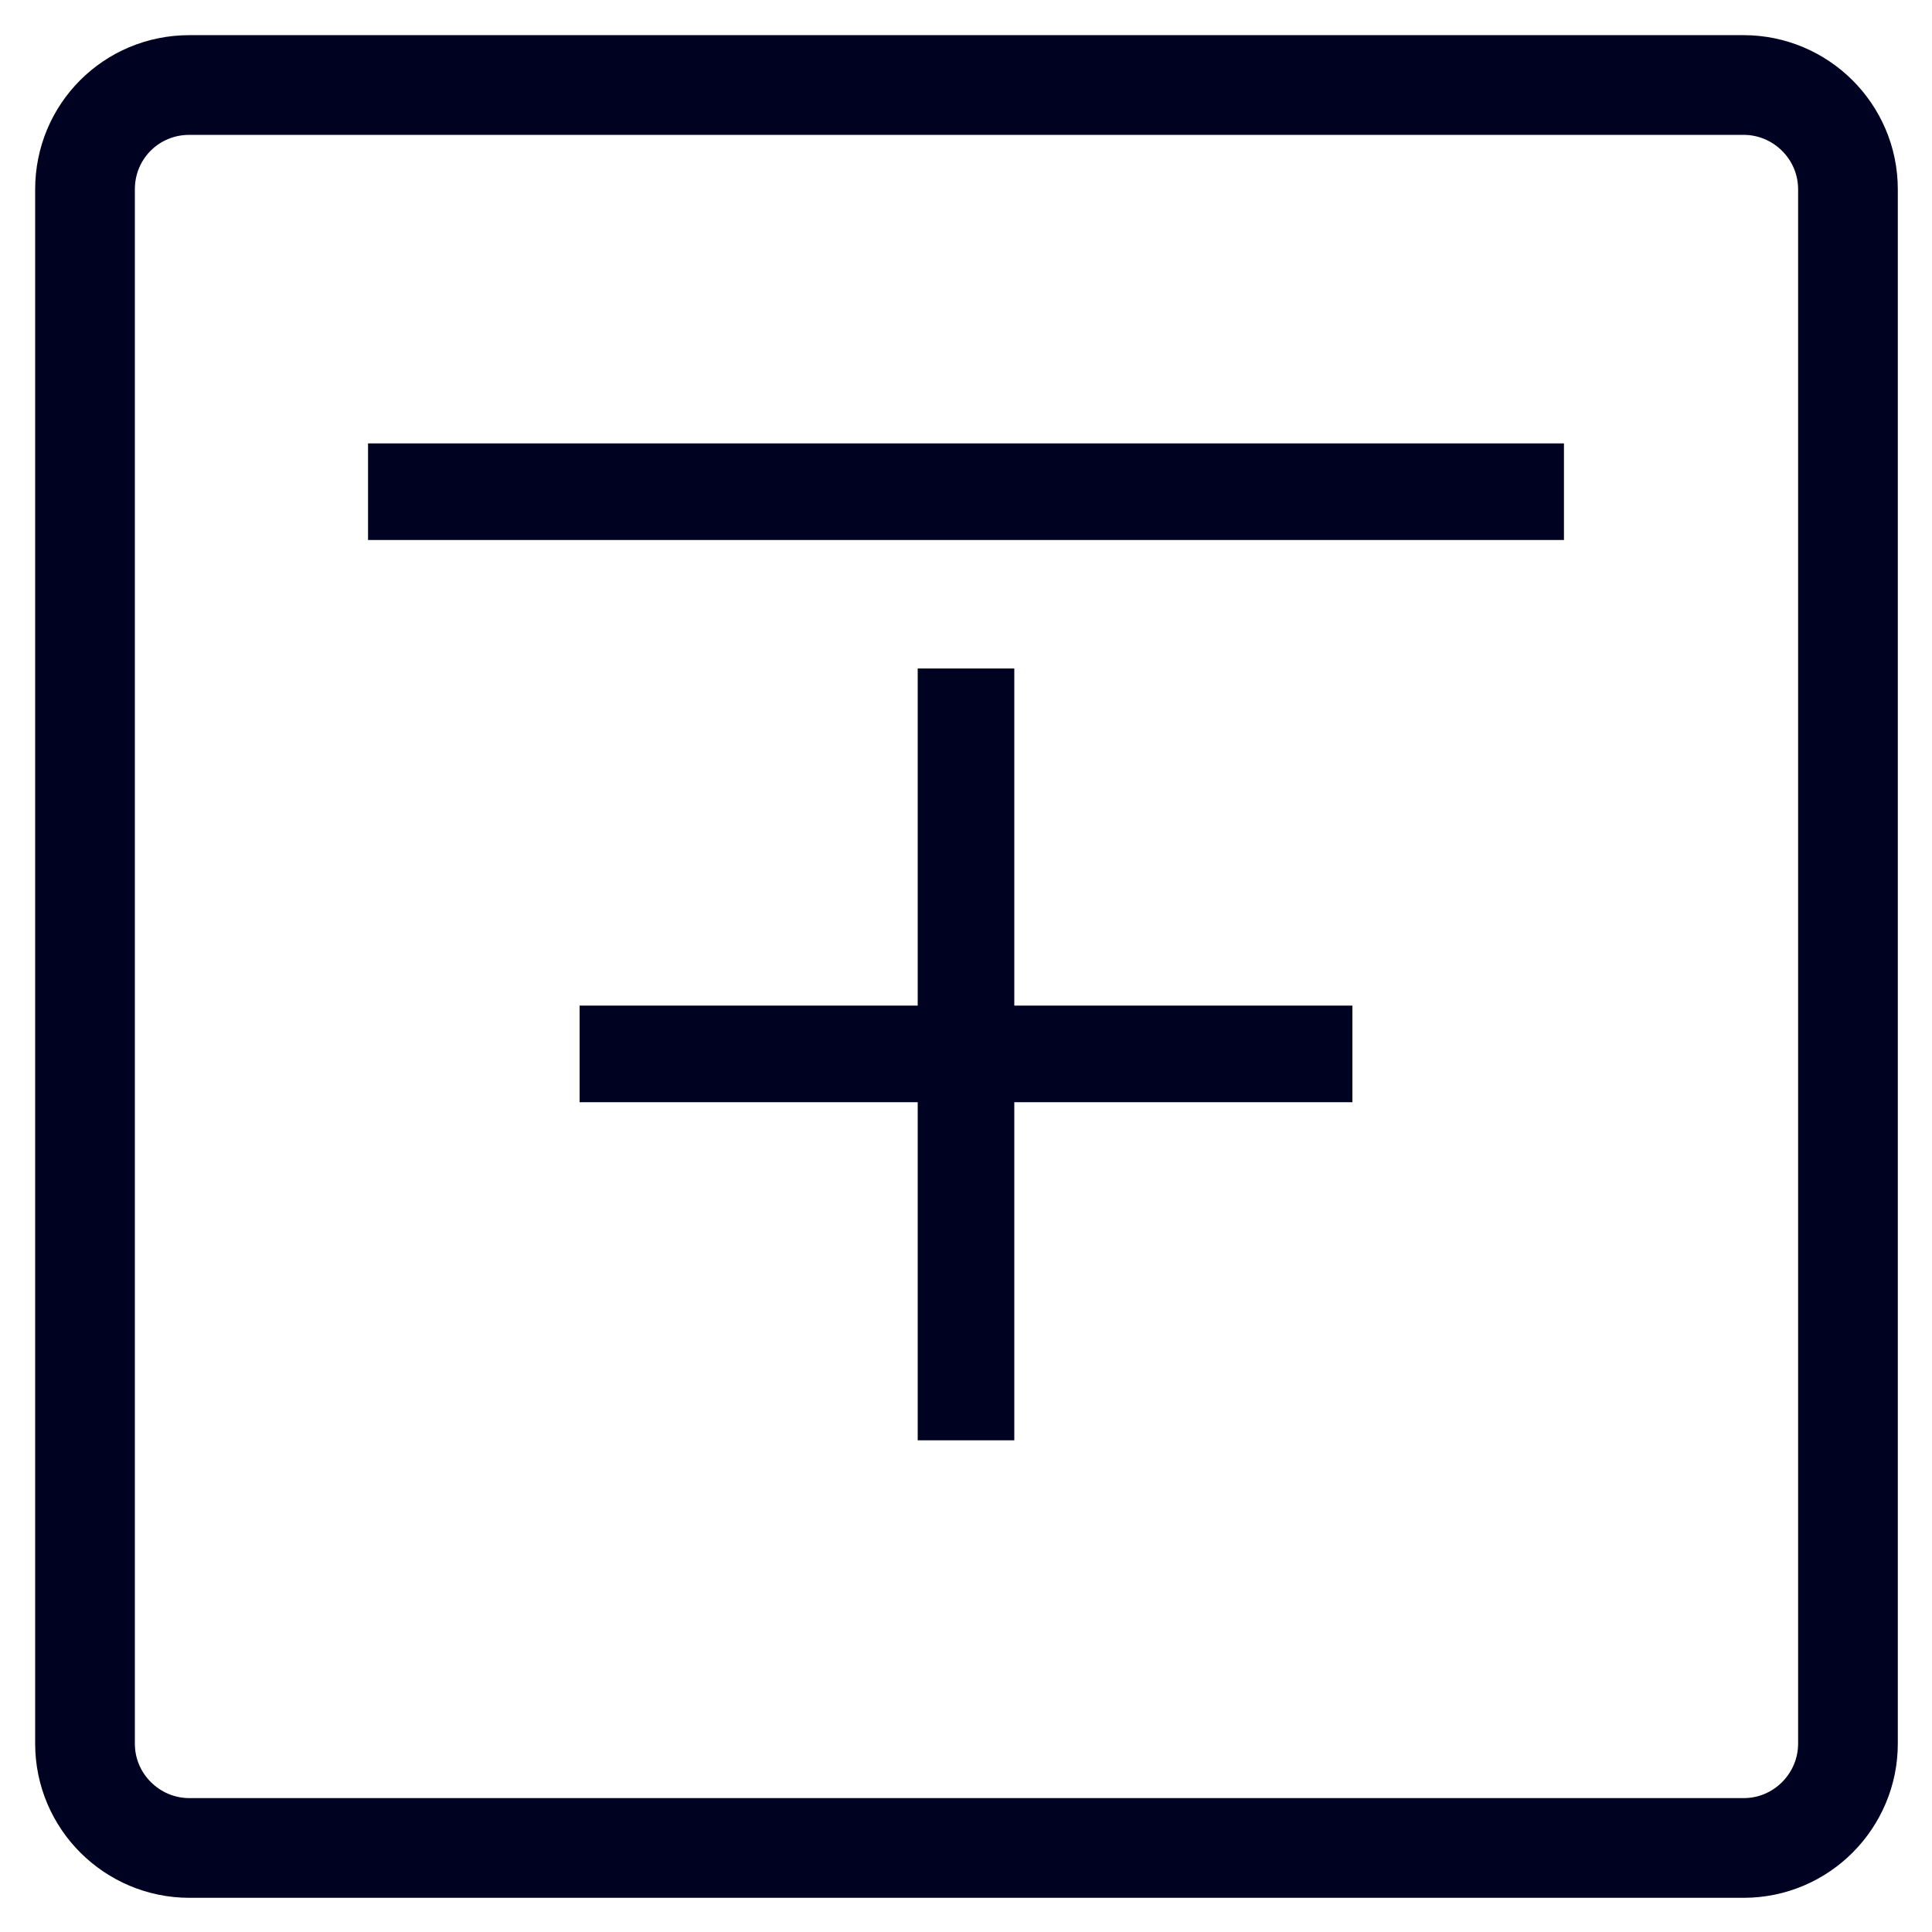
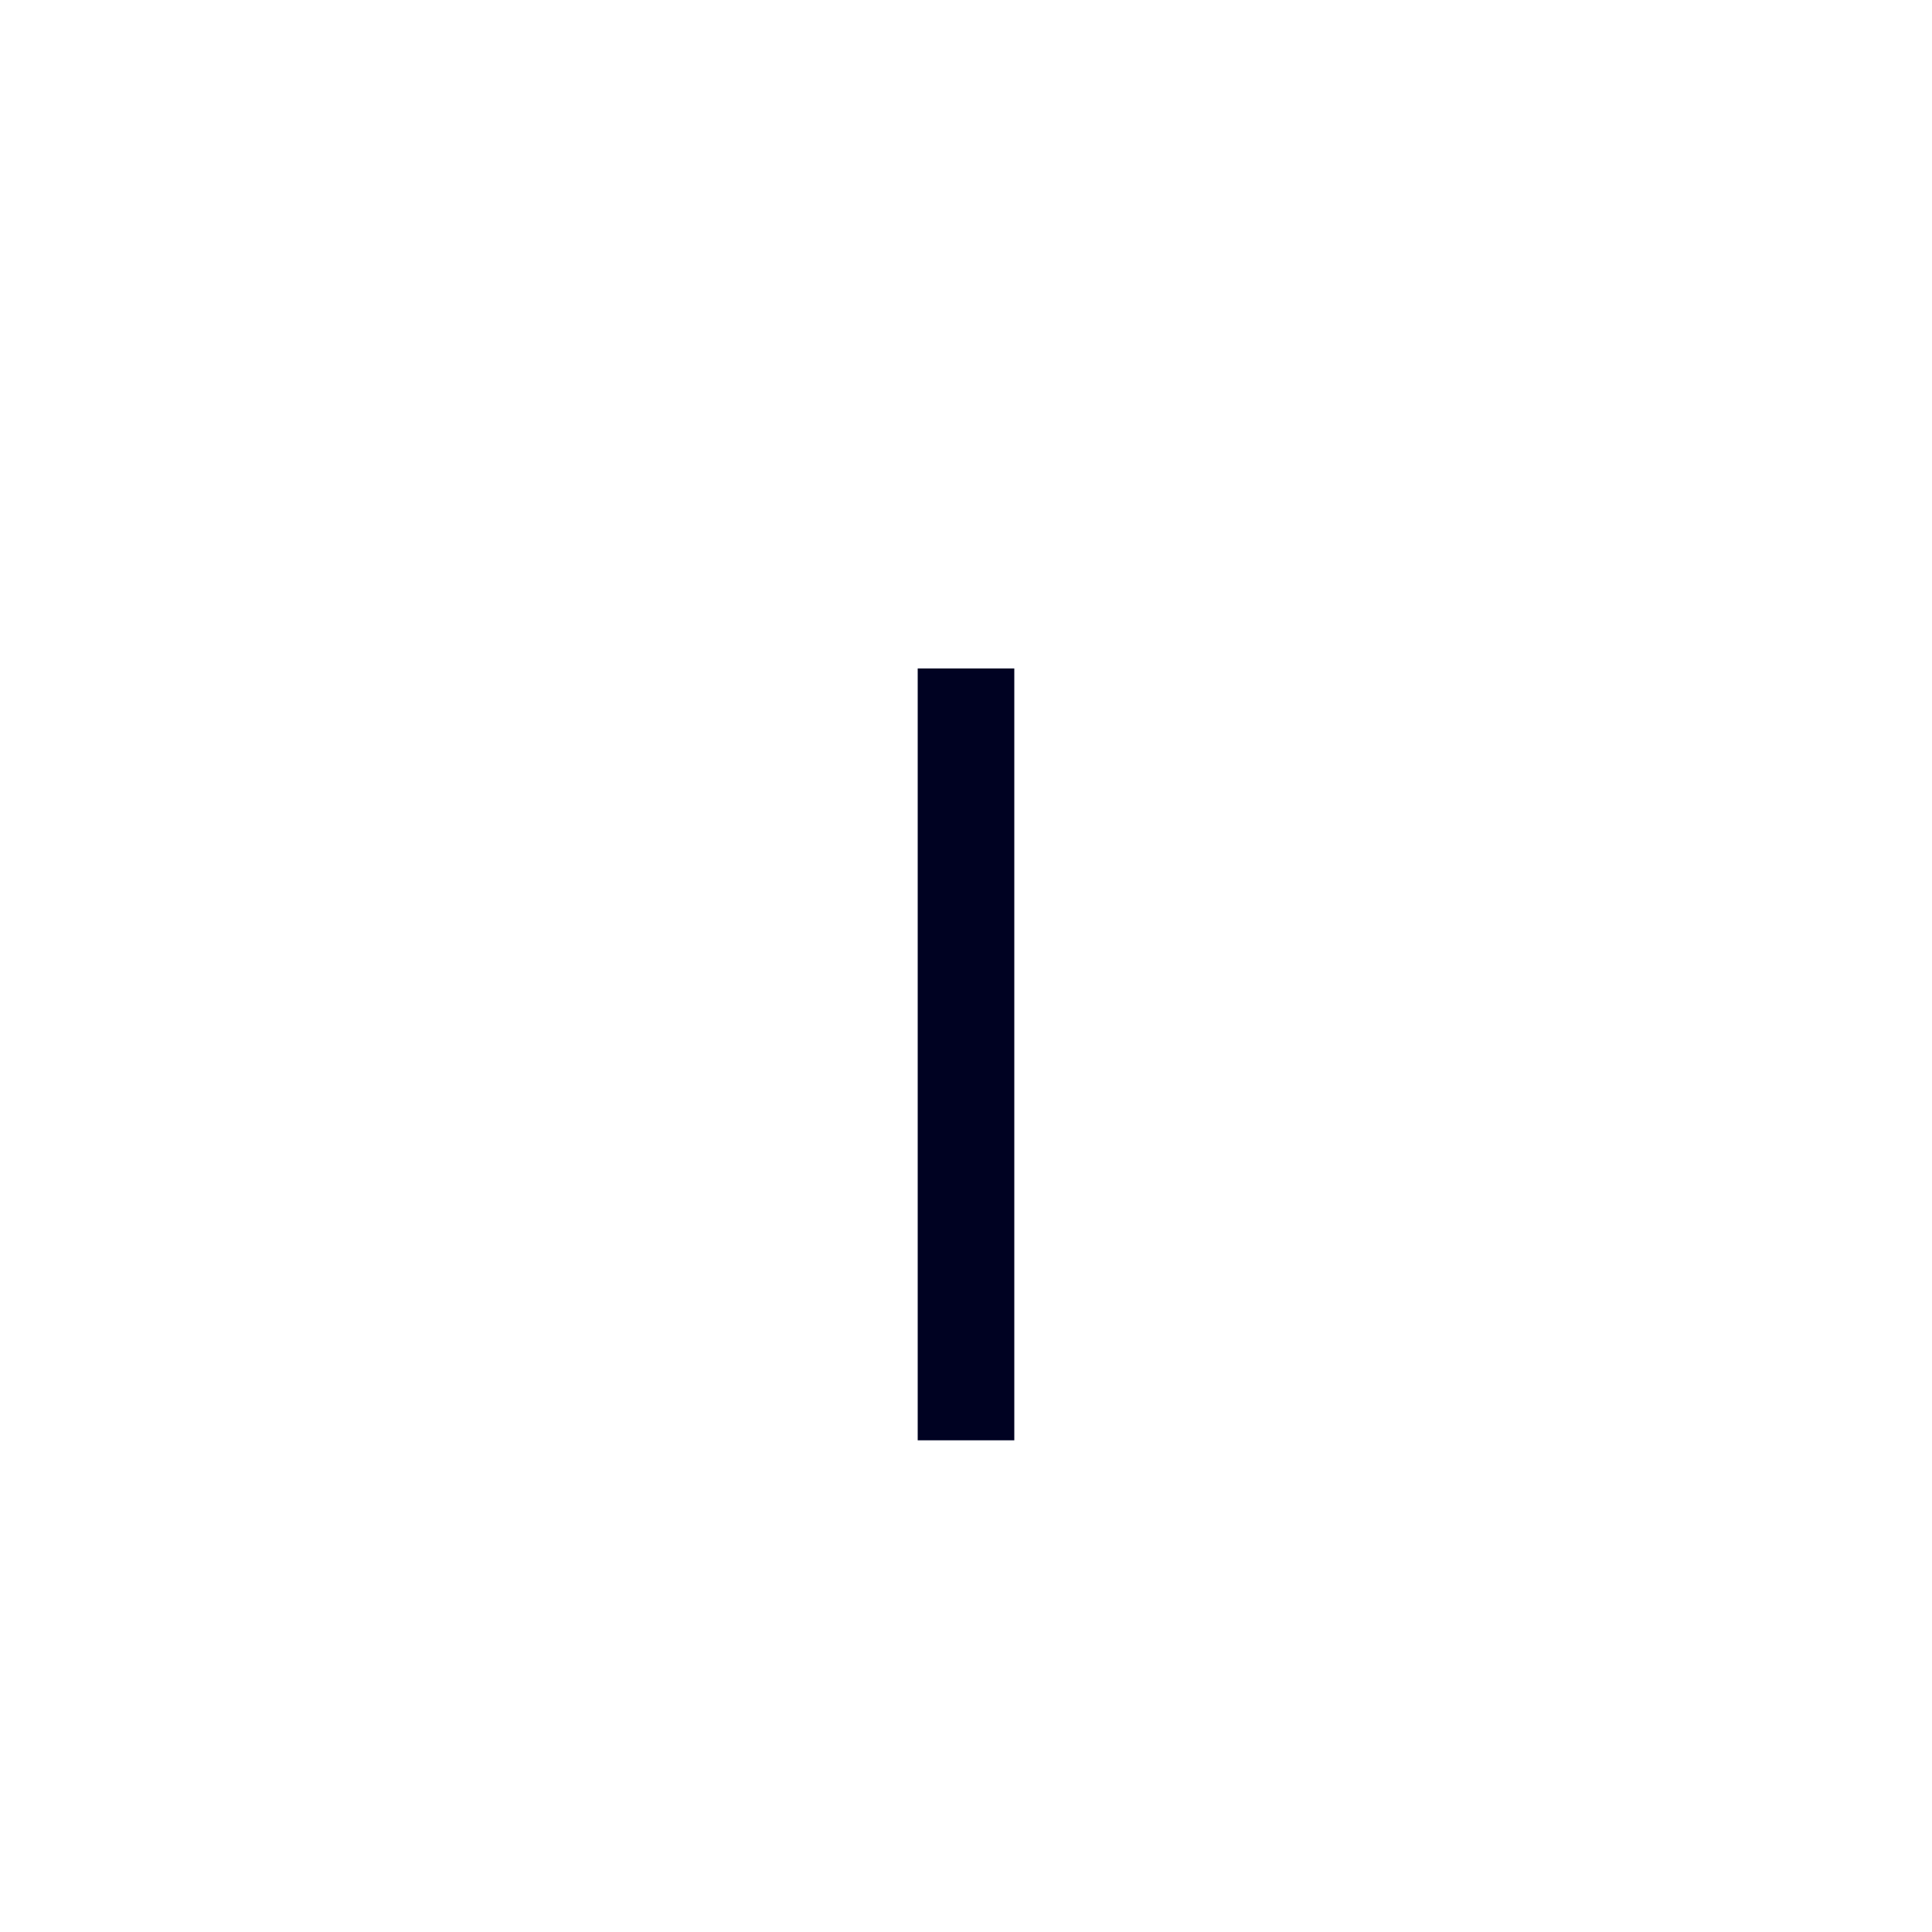
<svg xmlns="http://www.w3.org/2000/svg" version="1.1" id="Layer_1" x="0px" y="0px" viewBox="0 0 200 200" style="enable-background:new 0 0 200 200;" xml:space="preserve">
  <style type="text/css">
	.st0{fill:none;stroke:#000222;stroke-width:10.322;stroke-miterlimit:10;}
	.st1{fill:none;stroke:#000222;stroke-width:10;stroke-miterlimit:10;}
</style>
-   <path class="st0" d="M19.6,8.8h160.9c5.9,0,10.8,4.8,10.8,10.8v160.9c0,5.9-4.8,10.8-10.8,10.8H19.6c-5.9,0-10.8-4.8-10.8-10.8V19.6  C8.8,13.6,13.6,8.8,19.6,8.8z" />
  <g>
-     <line class="st1" x1="38.1" y1="50.9" x2="161.9" y2="50.9" />
-     <line class="st1" x1="60" y1="109.1" x2="140" y2="109.1" />
    <line class="st1" x1="100" y1="149.1" x2="100" y2="69.2" />
  </g>
</svg>